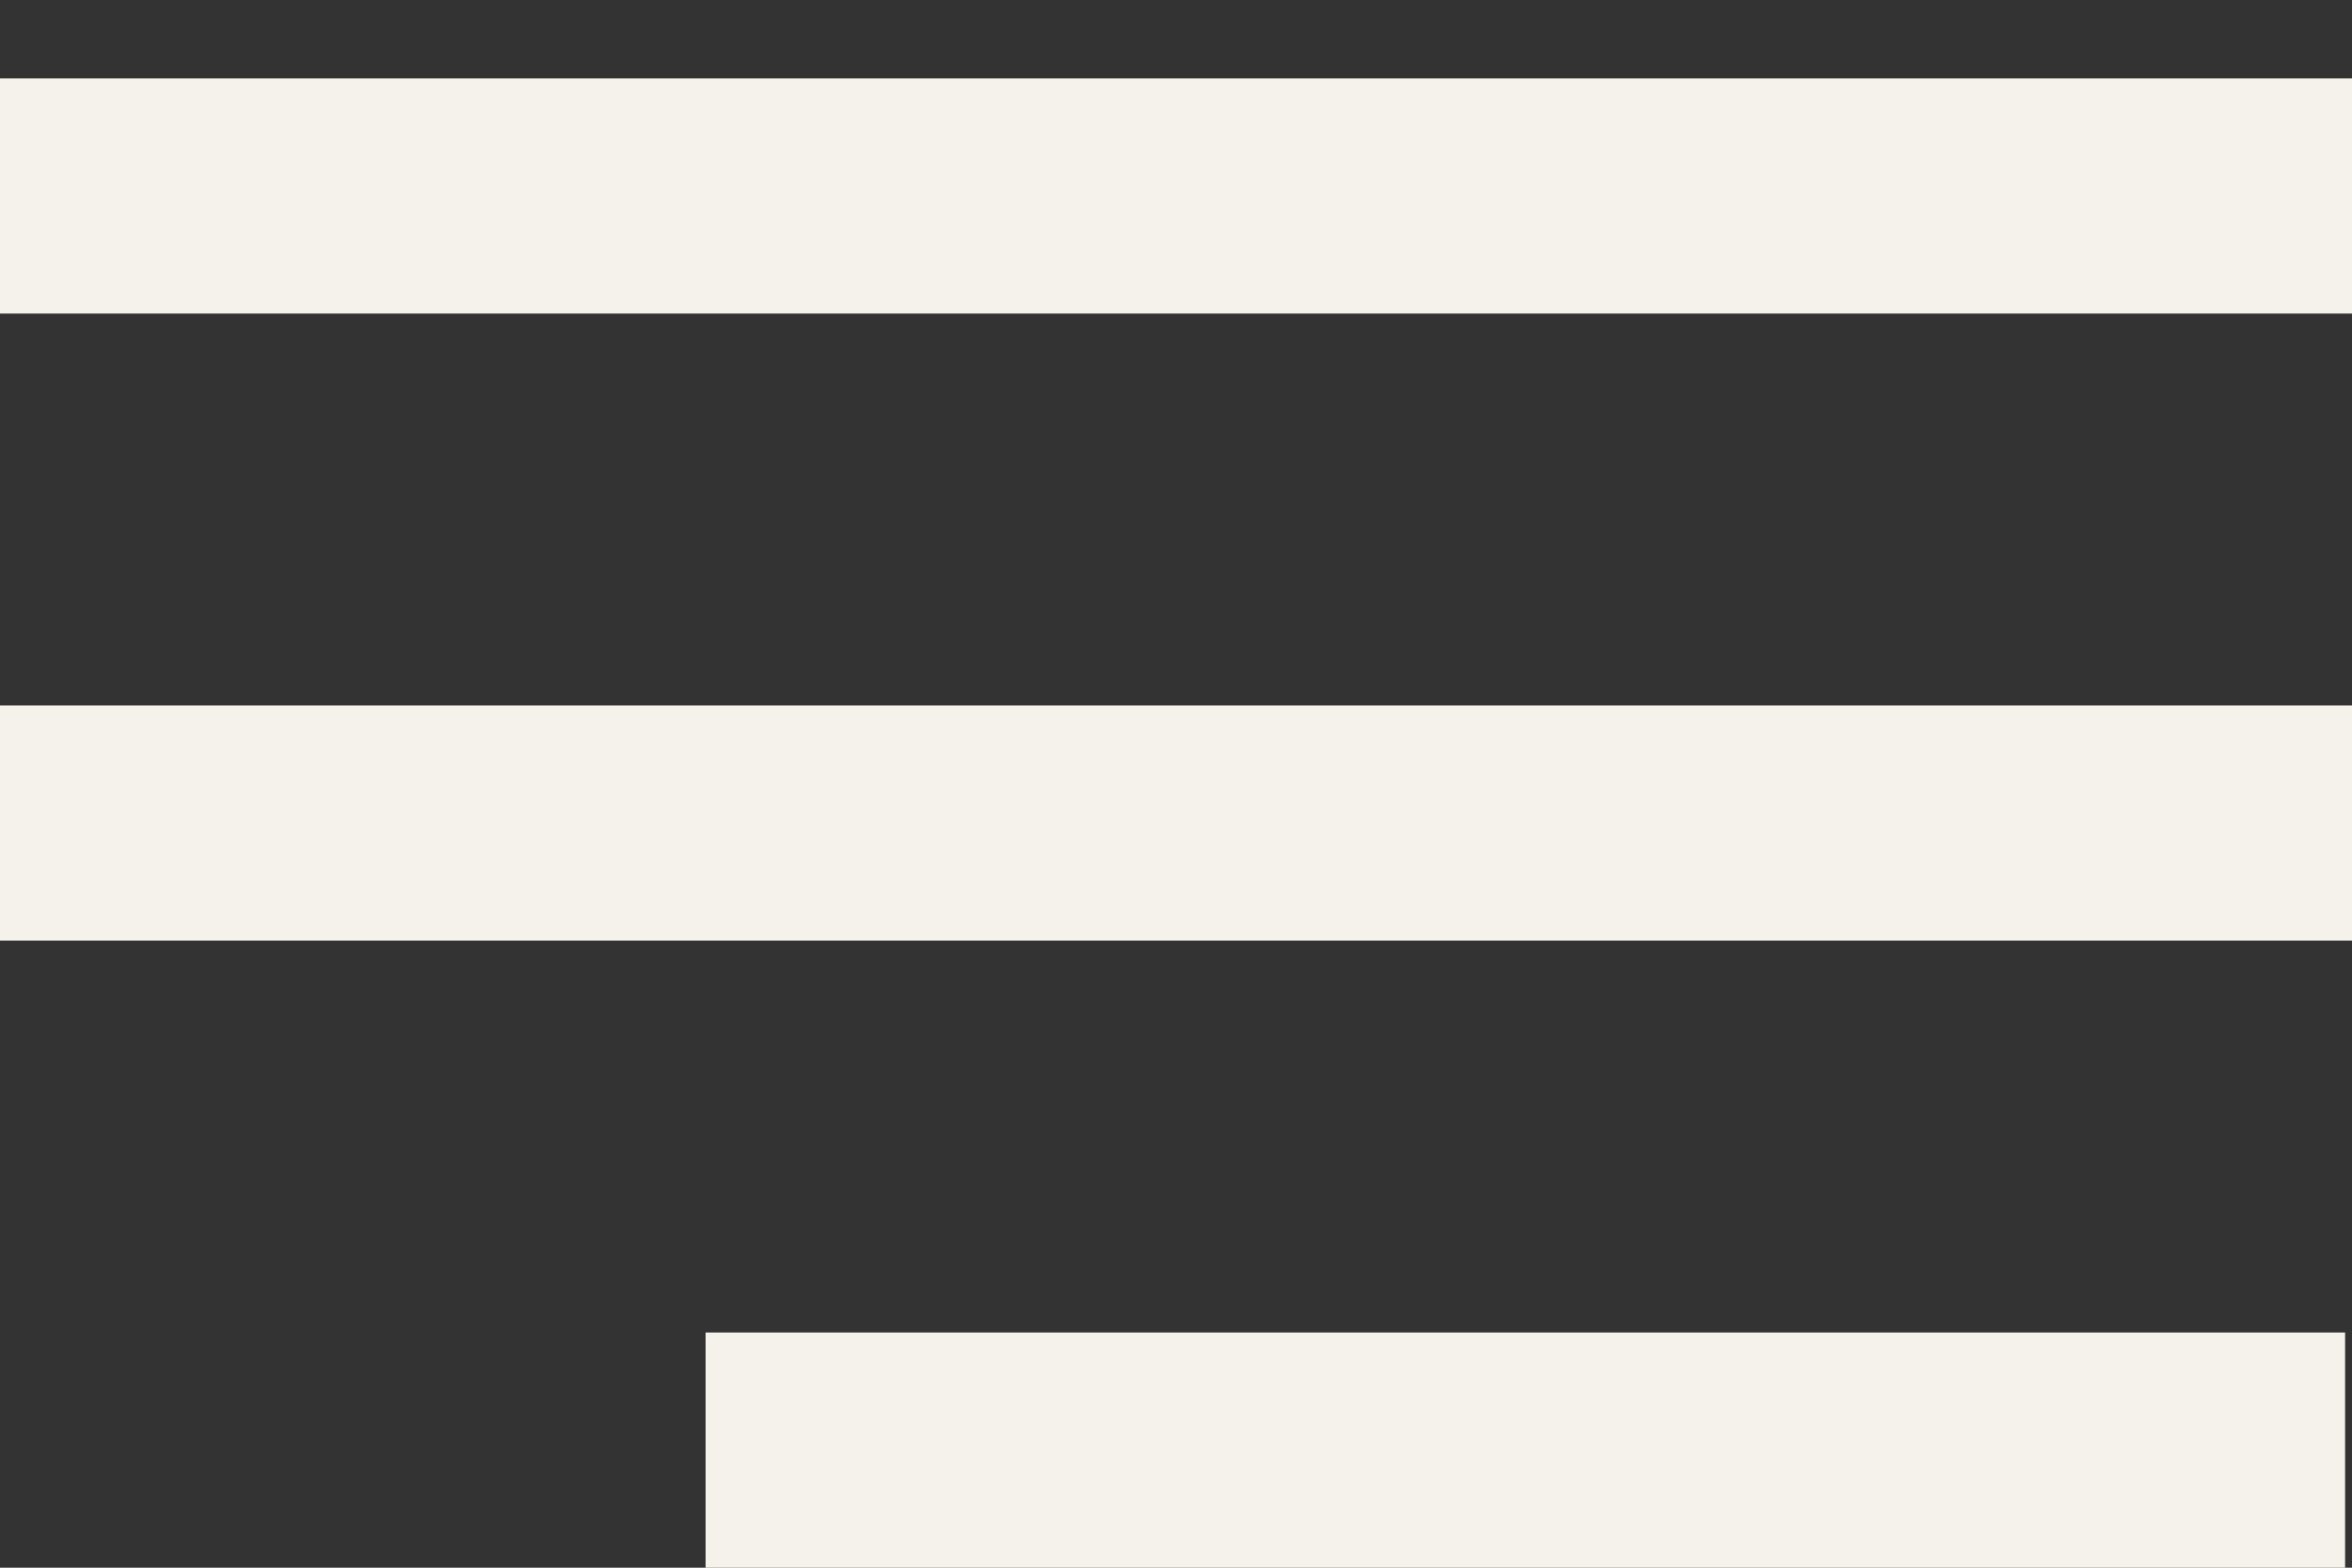
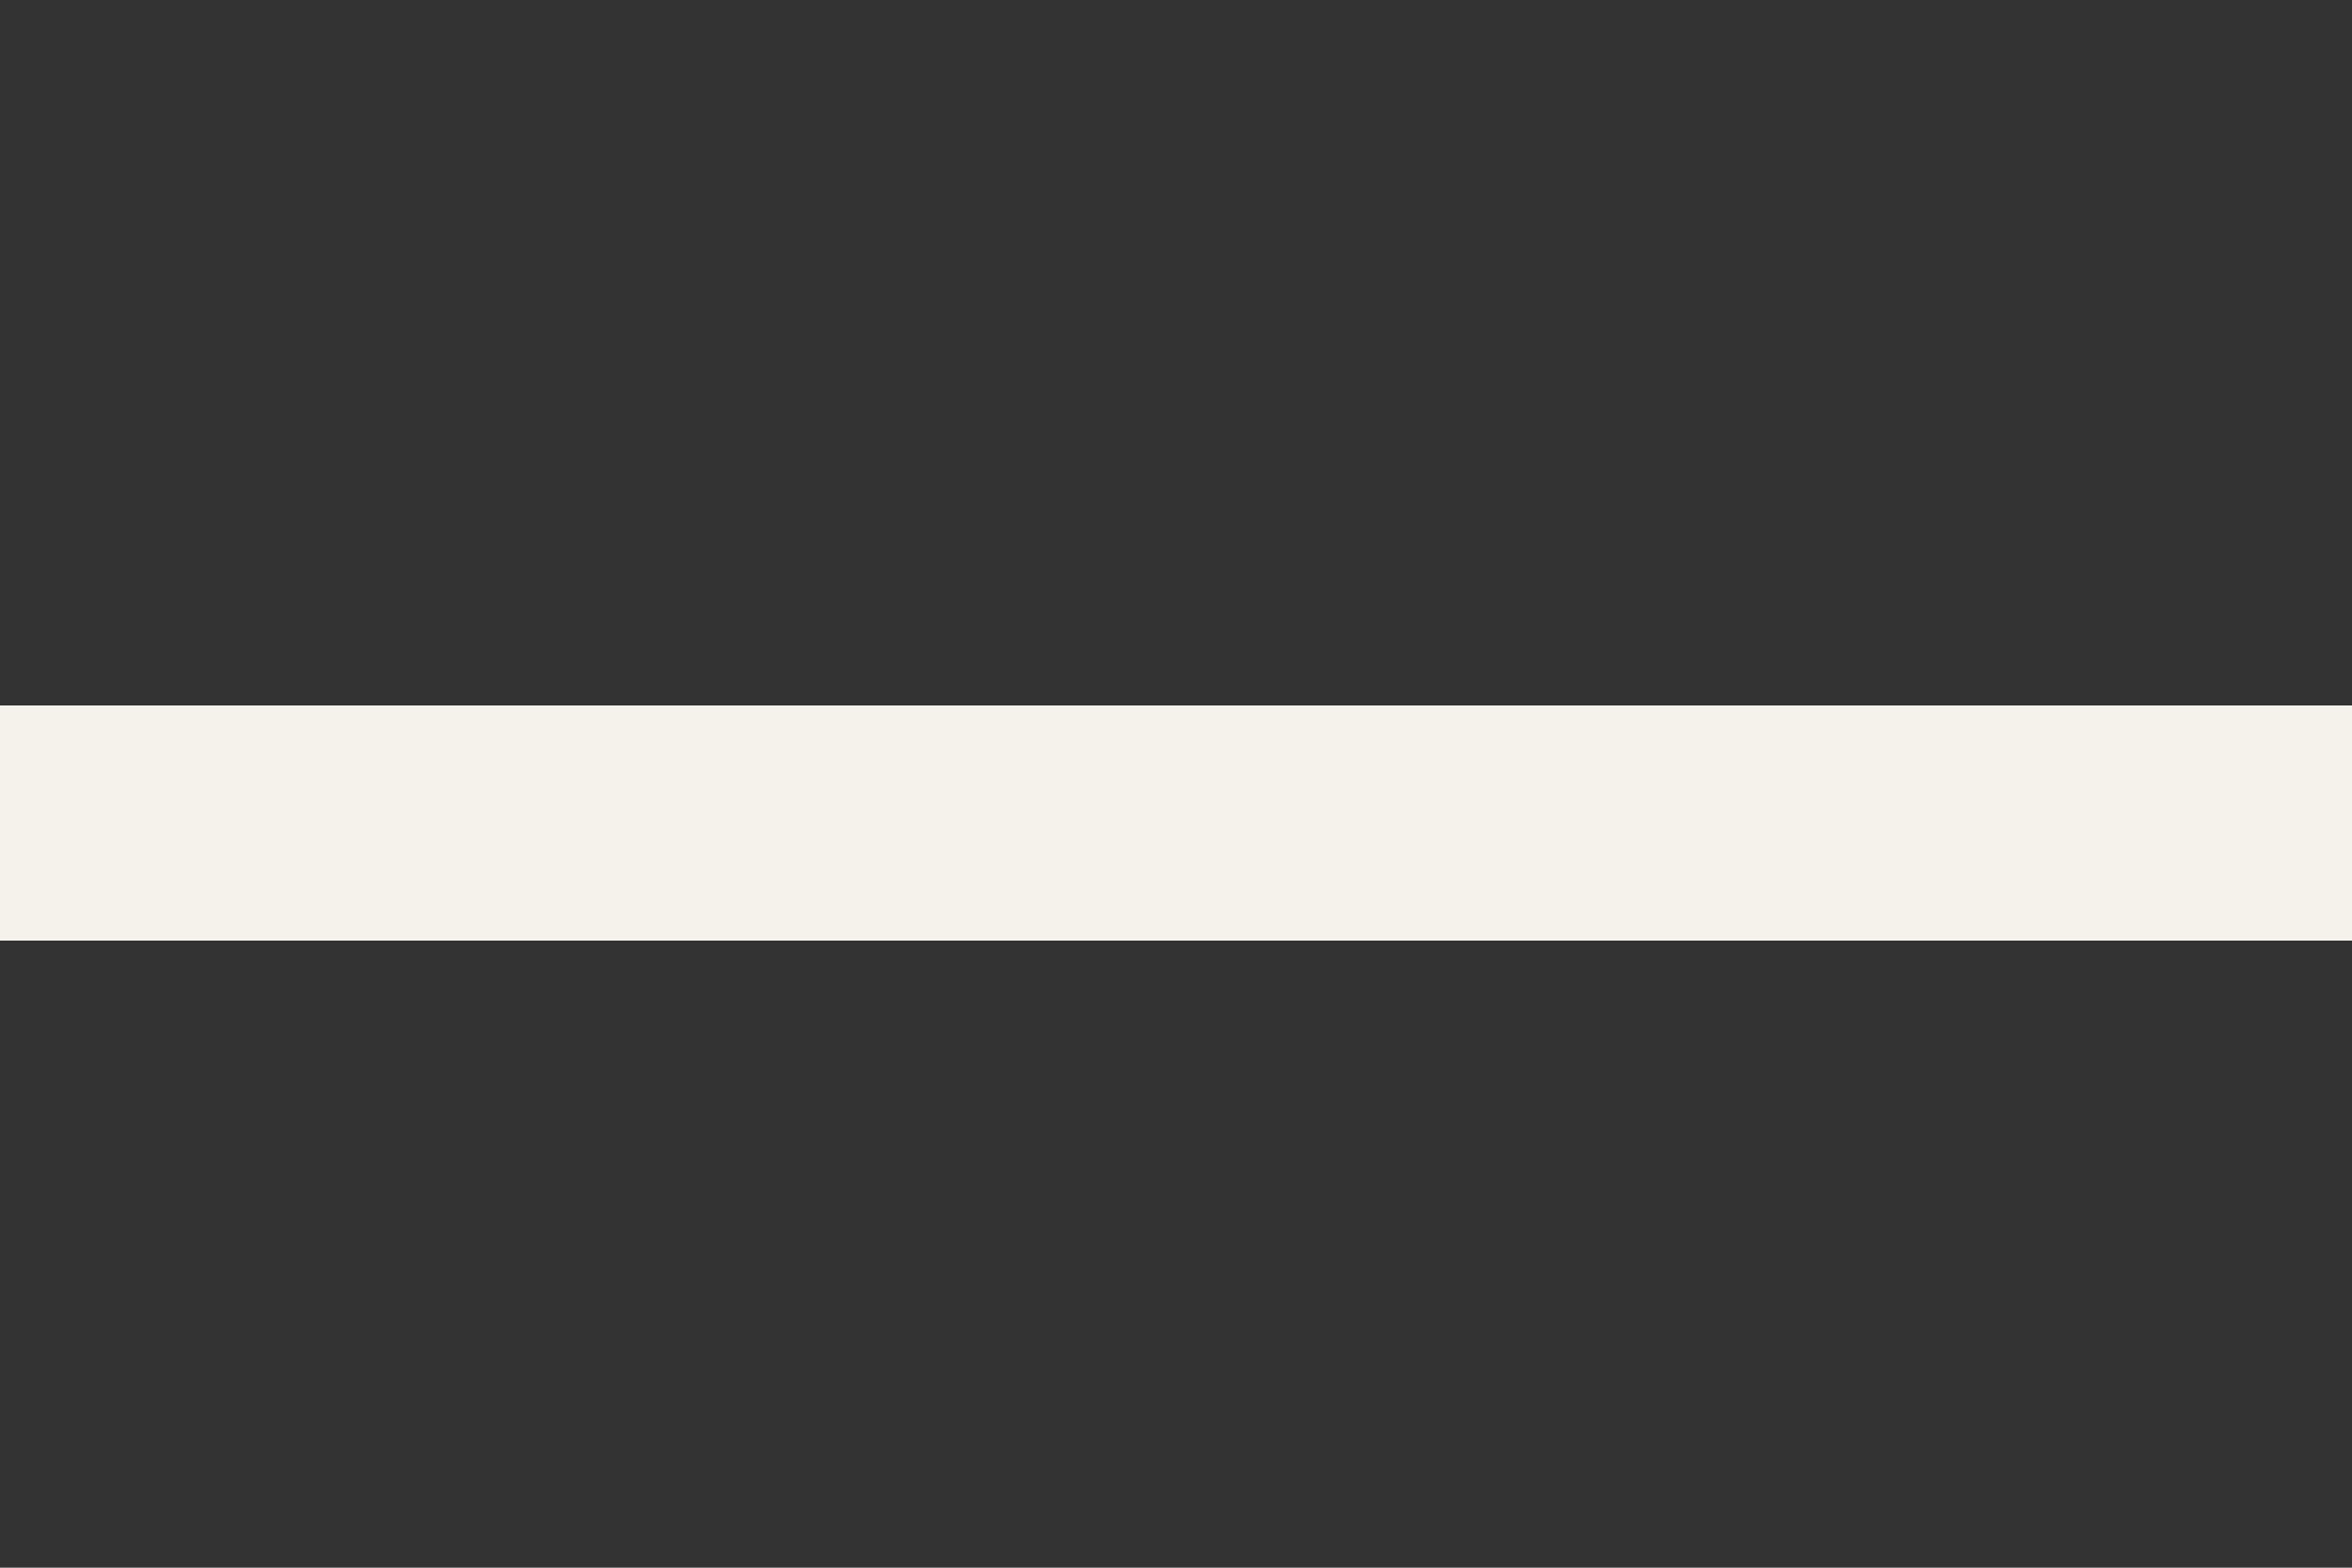
<svg xmlns="http://www.w3.org/2000/svg" width="15" height="10" viewBox="0 0 15 10" fill="none">
  <rect x="0" y="0" width="15" height="10" fill="#333333" stroke="none" />
-   <line y1="1.25" x2="15" y2="1.25" stroke="#F5F2EB" stroke-width="1.5" />
  <line y1="5.25" x2="15" y2="5.25" stroke="#F5F2EB" stroke-width="1.5" />
-   <path d="M4.5 9.25H14.956" stroke="#F5F2EB" stroke-width="1.5" />
</svg>